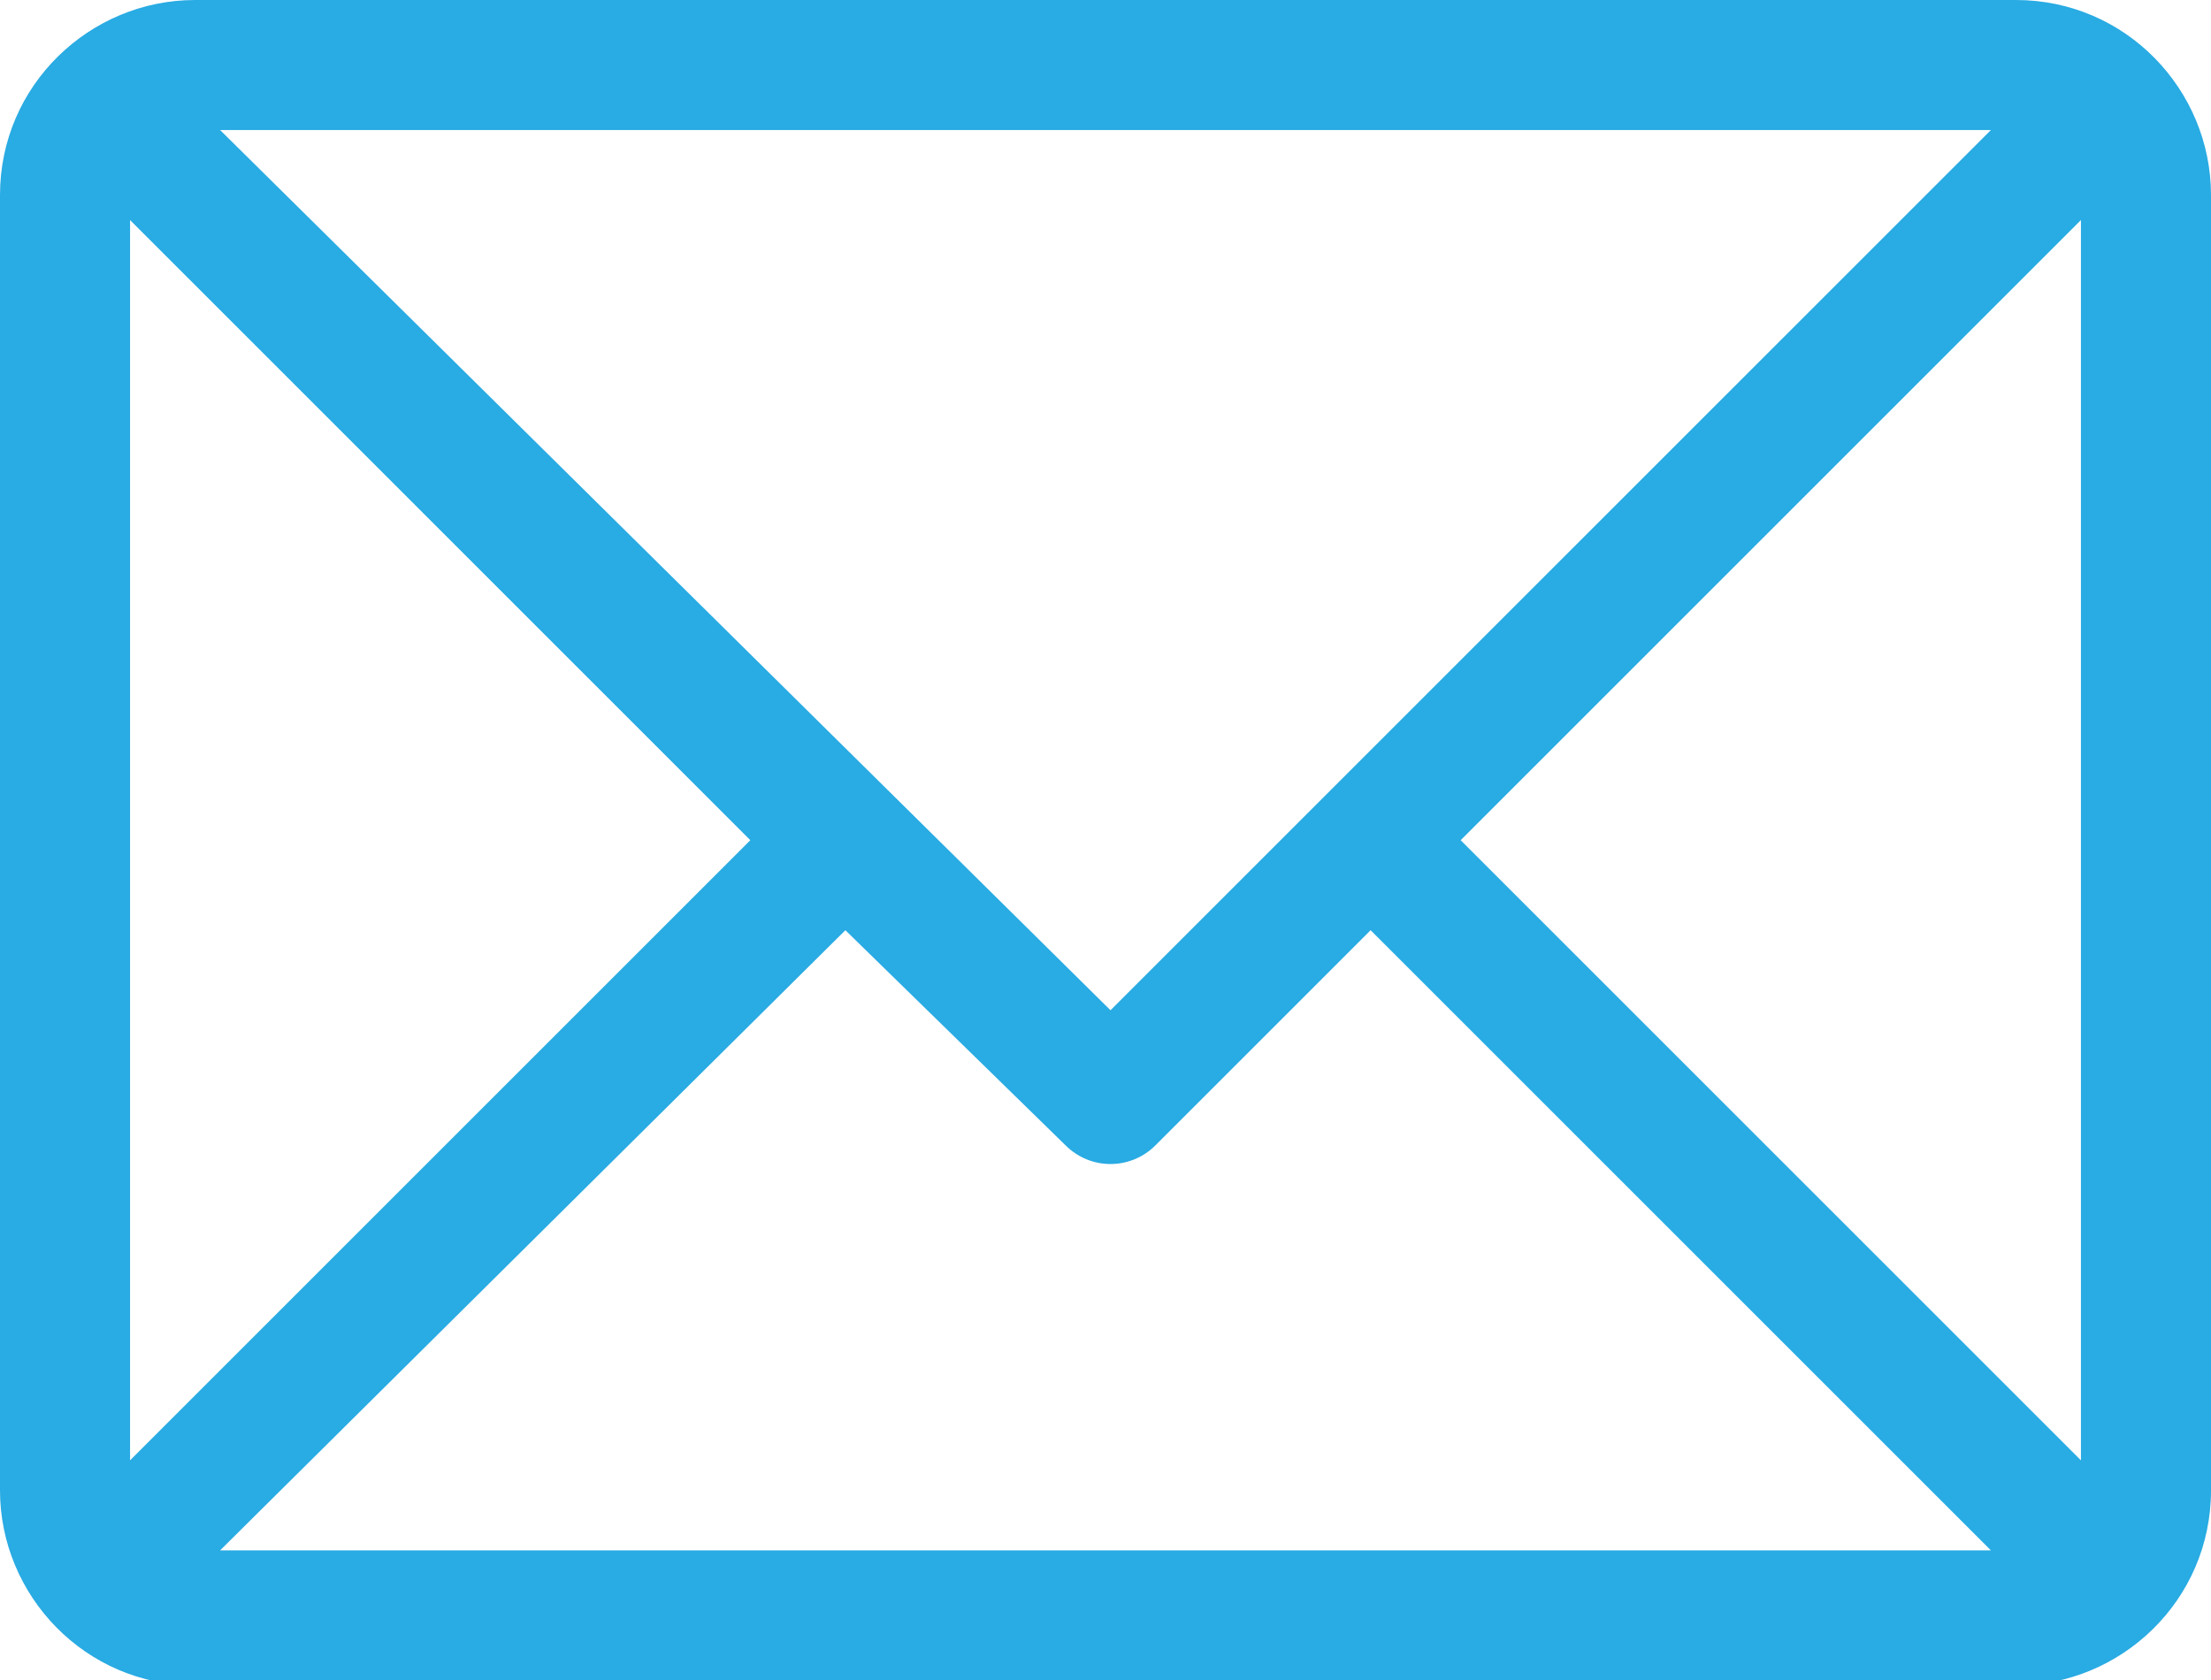
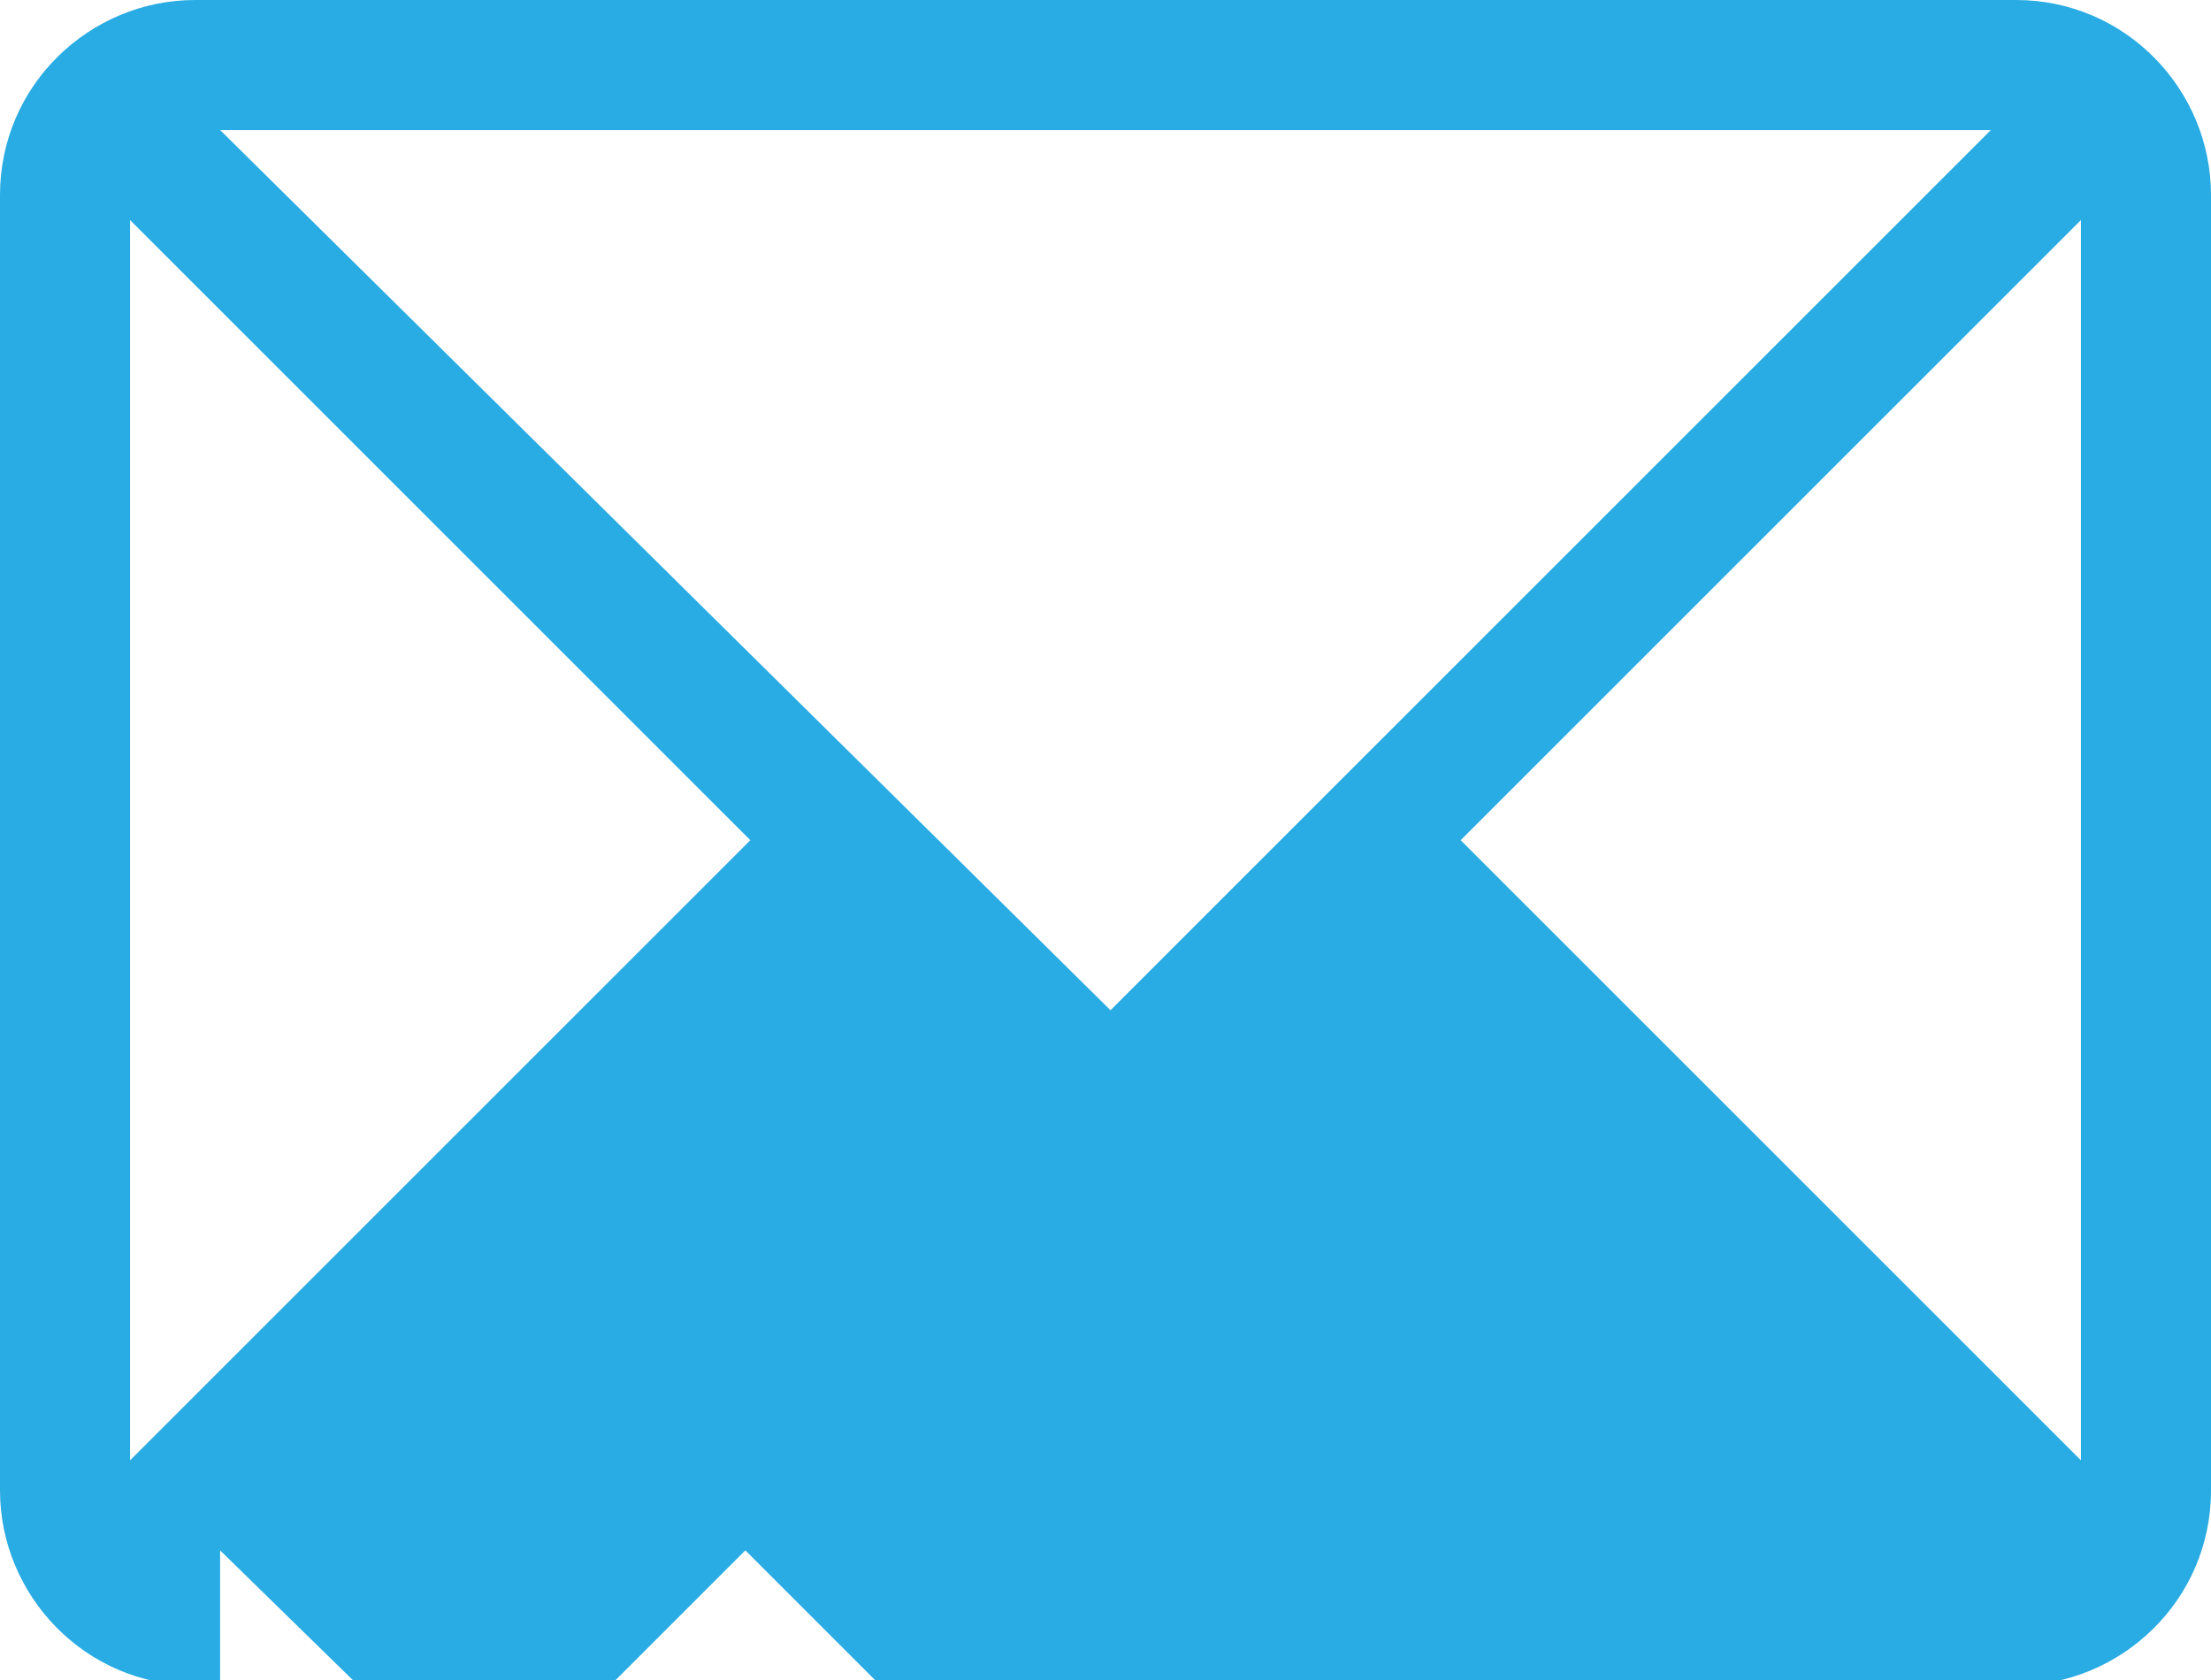
<svg xmlns="http://www.w3.org/2000/svg" viewBox="0 0 4.42 3.36">
  <defs>
    <style>.d{fill:#29abe3;}</style>
  </defs>
  <g id="a" />
  <g id="b">
    <g id="c">
-       <path class="d" d="M4.03,0H.39c-.21,0-.39,.17-.39,.39V2.98c0,.21,.17,.39,.39,.39h3.64c.21,0,.39-.17,.39-.39V.39c0-.21-.17-.39-.39-.39Zm-.05,.26l-1.76,1.76L.44,.26H3.97ZM.26,2.92V.44L1.5,1.68,.26,2.92Zm.18,.18L1.69,1.86l.44,.43c.05,.05,.13,.05,.18,0l.43-.43,1.24,1.24H.44Zm3.72-.18l-1.24-1.24L4.16,.44V2.92Z" />
+       <path class="d" d="M4.03,0H.39c-.21,0-.39,.17-.39,.39V2.98c0,.21,.17,.39,.39,.39h3.64c.21,0,.39-.17,.39-.39V.39c0-.21-.17-.39-.39-.39Zm-.05,.26l-1.76,1.76L.44,.26H3.97ZM.26,2.92V.44L1.5,1.68,.26,2.92Zm.18,.18l.44,.43c.05,.05,.13,.05,.18,0l.43-.43,1.24,1.24H.44Zm3.72-.18l-1.24-1.24L4.16,.44V2.92Z" />
    </g>
  </g>
</svg>